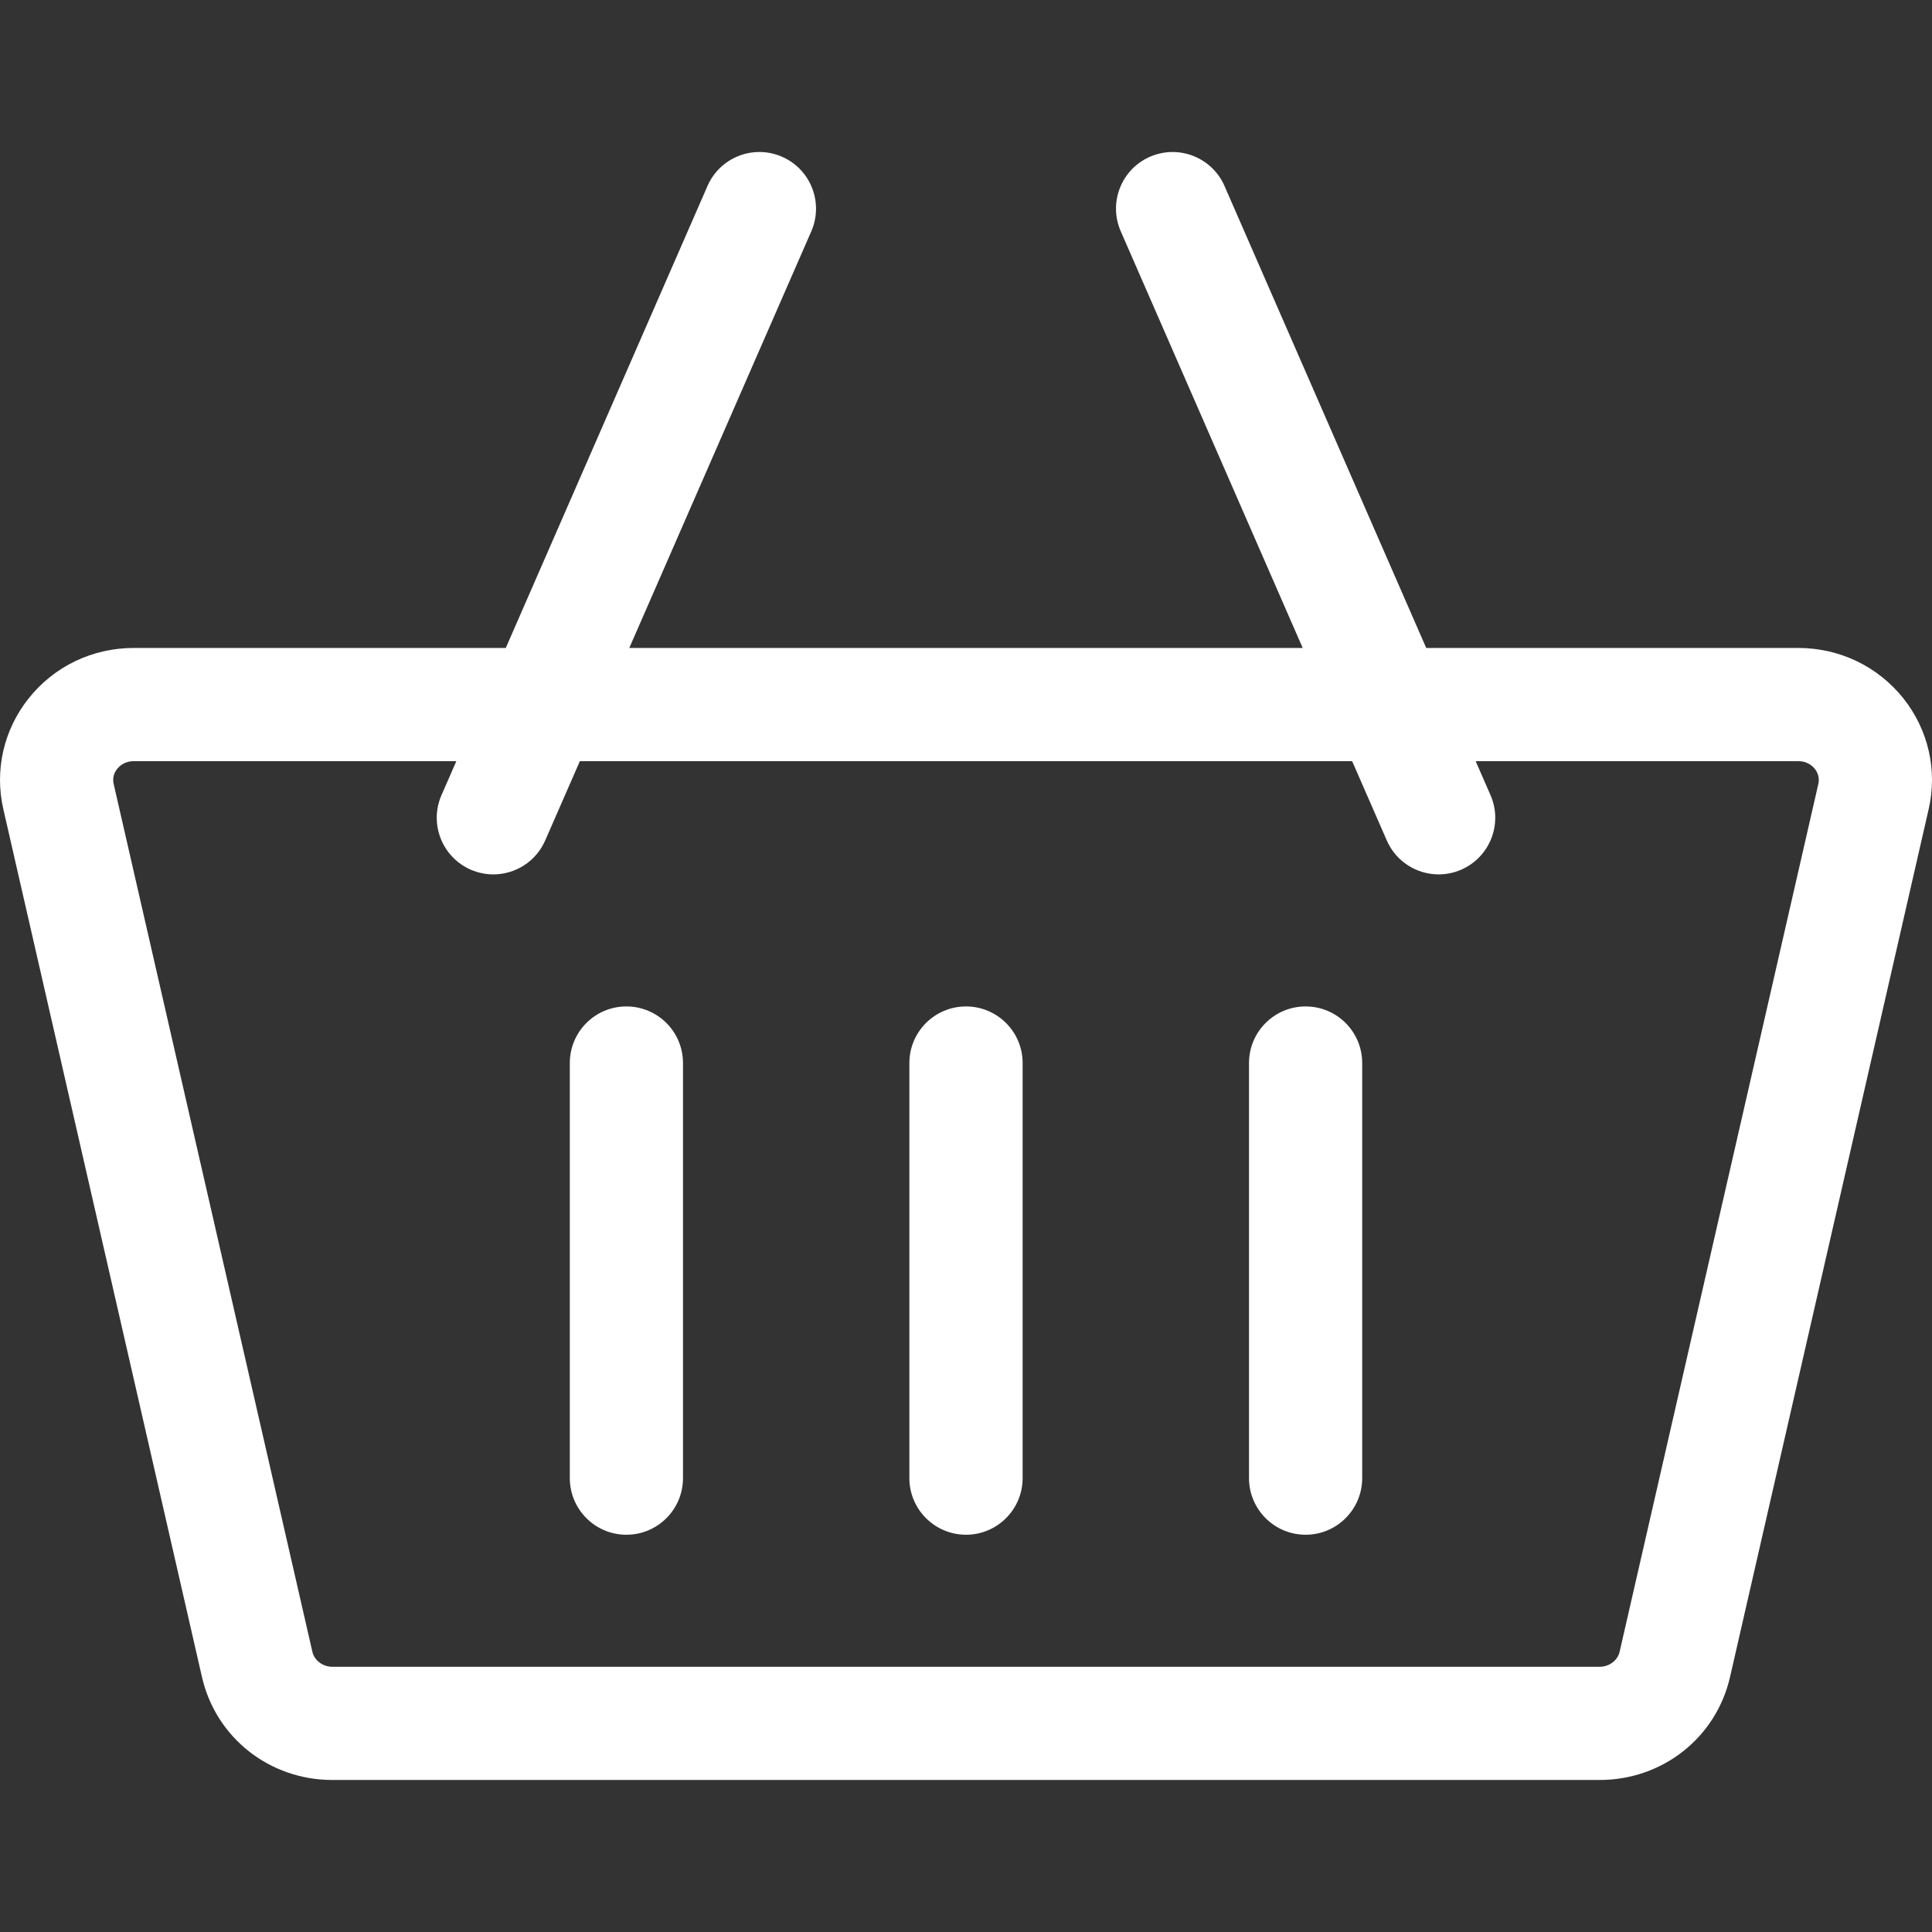
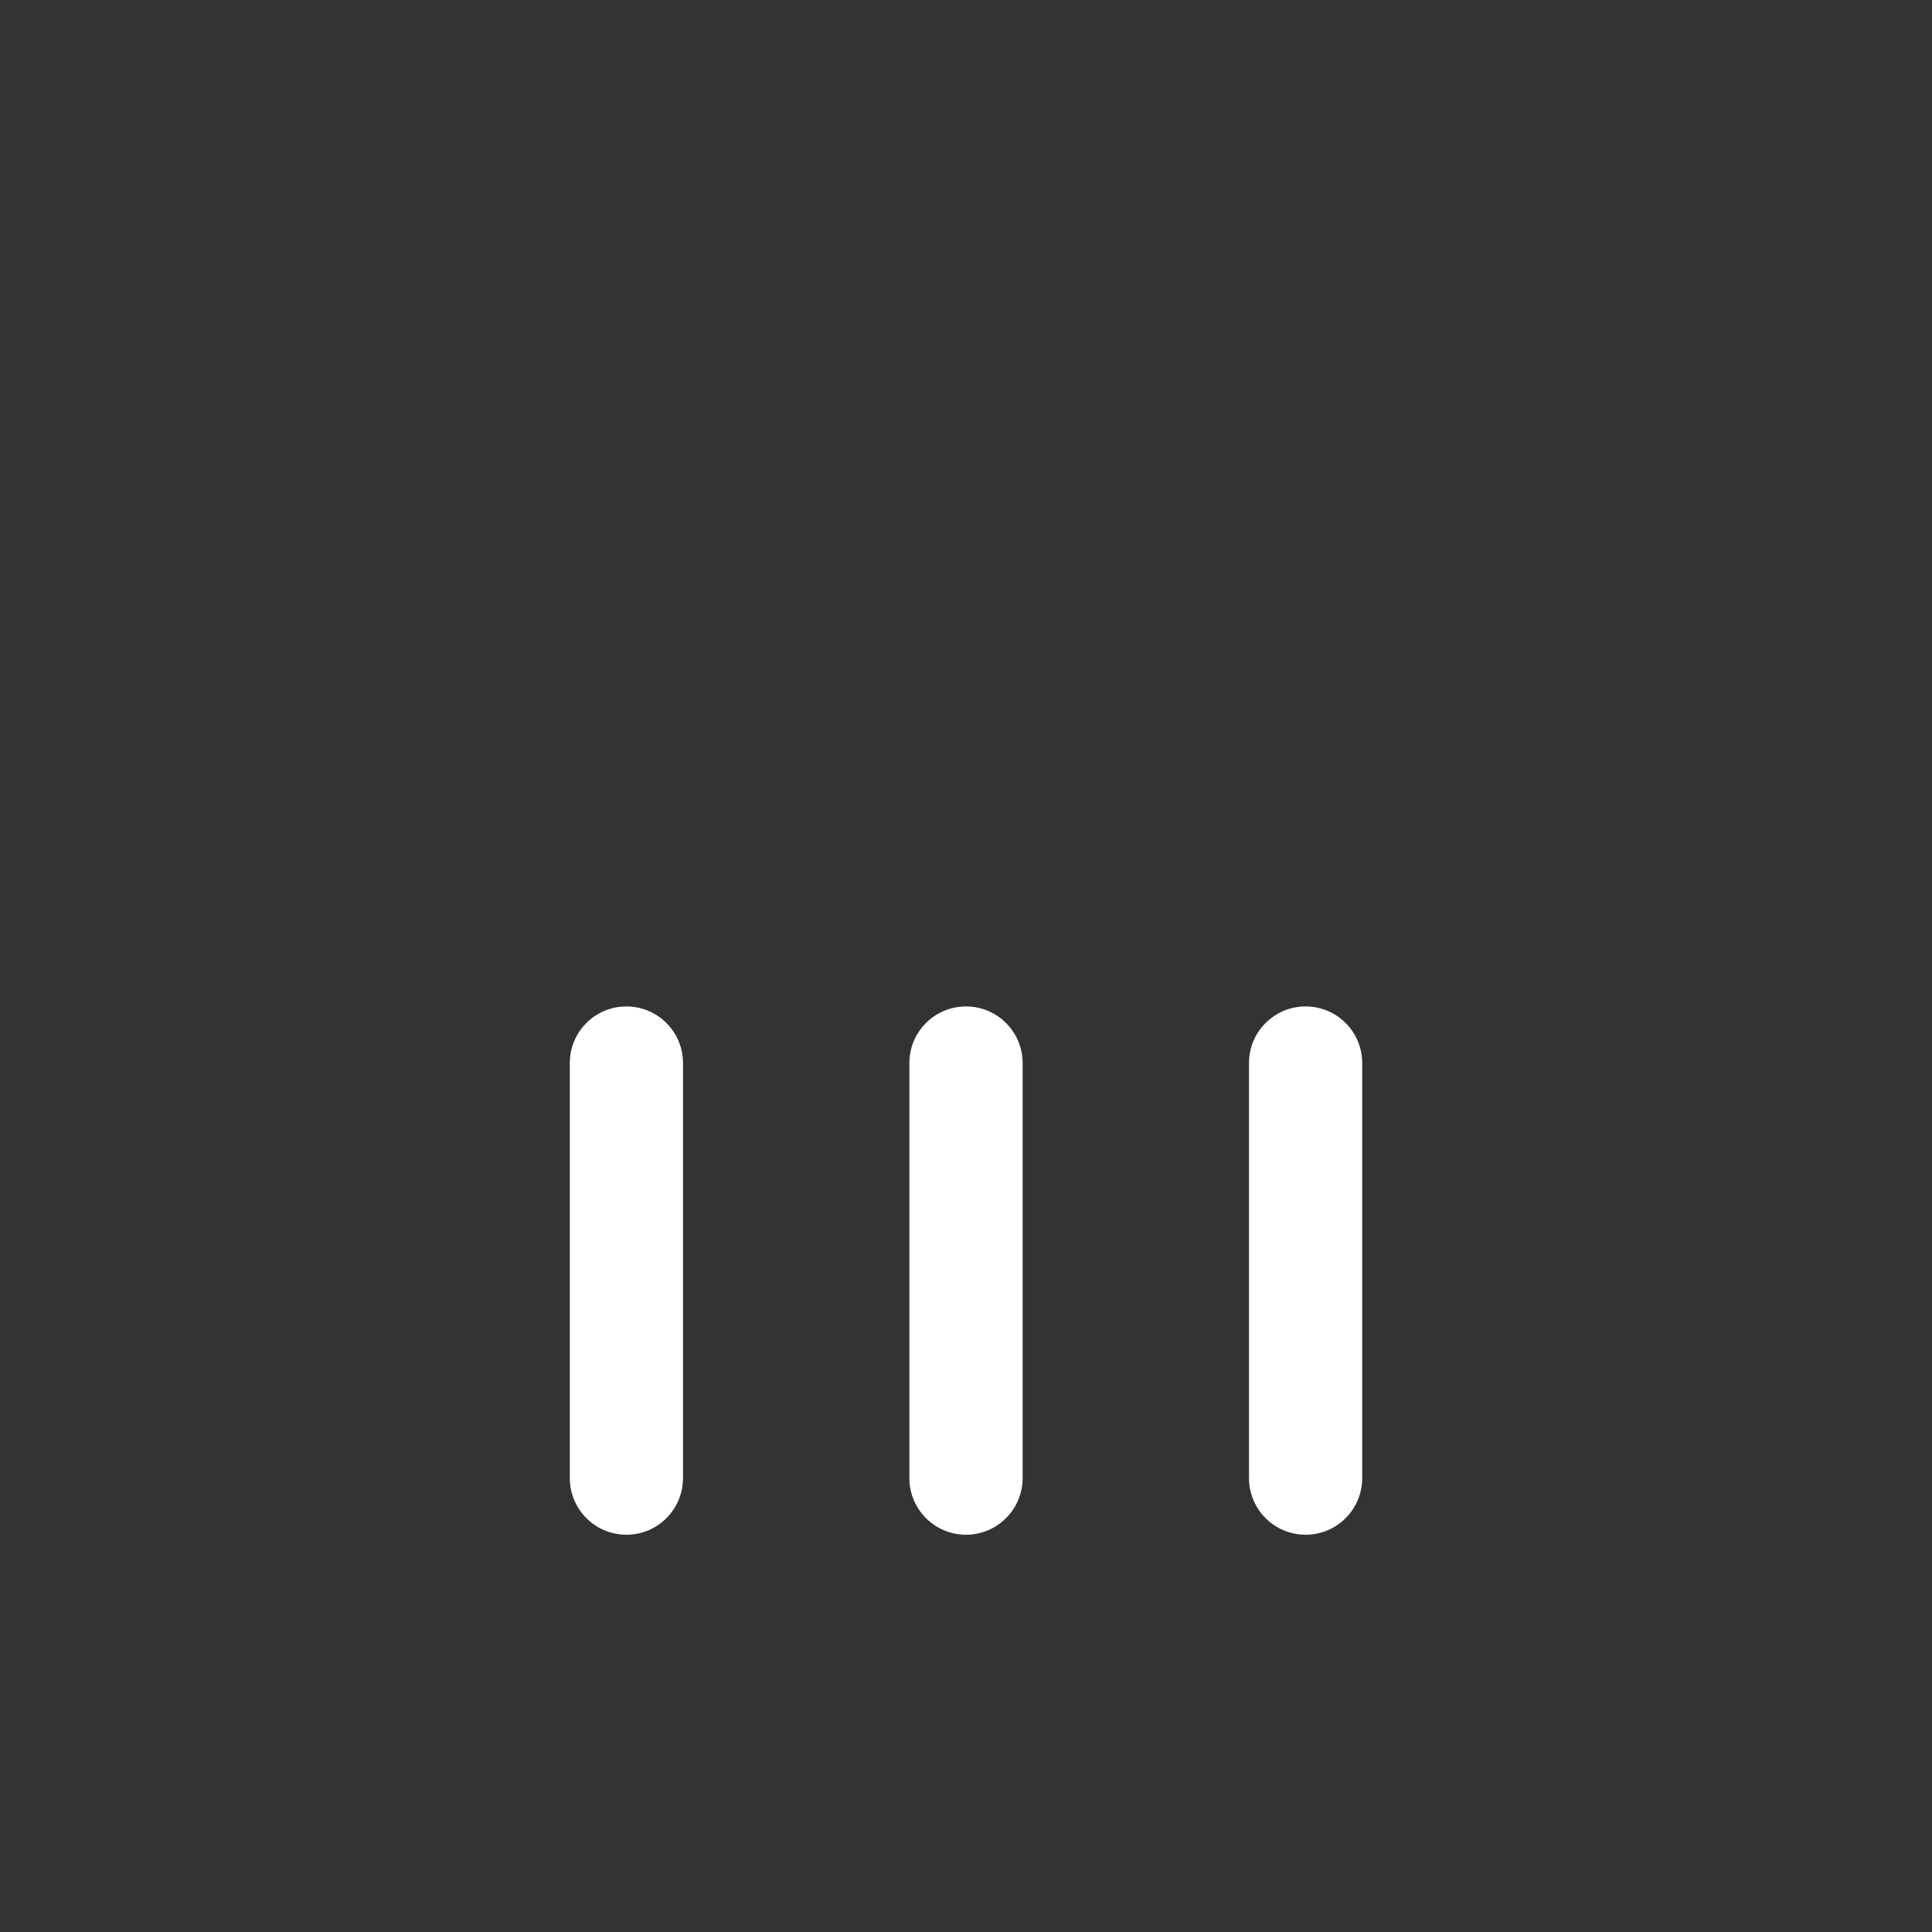
<svg xmlns="http://www.w3.org/2000/svg" width="29" height="29" viewBox="0 0 29 29" fill="none">
  <rect x="0" y="0" width="29" height="29" fill="#333333" stroke="none" />
  <g clip-path="url(#clip0)">
-     <path d="M28.57 10.482C28.186 10.002 27.612 9.726 26.993 9.726H21.408L18.38 2.791C18.192 2.362 17.691 2.165 17.261 2.353C16.831 2.541 16.635 3.042 16.823 3.472L19.554 9.726H9.446L12.178 3.472C12.365 3.042 12.169 2.541 11.739 2.353C11.309 2.165 10.808 2.361 10.62 2.791L7.592 9.726H2.007C1.388 9.726 0.813 10.002 0.431 10.482C0.055 10.954 -0.084 11.56 0.05 12.146L3.032 25.174C3.241 26.083 4.045 26.718 4.989 26.718H24.011C24.955 26.718 25.759 26.083 25.968 25.174L28.95 12.146C29.084 11.56 28.945 10.954 28.57 10.482ZM24.011 25.019H4.989C4.845 25.019 4.719 24.924 4.689 24.794L1.706 11.767C1.683 11.665 1.722 11.588 1.759 11.541C1.794 11.498 1.872 11.425 2.007 11.425H6.85L6.627 11.935C6.439 12.365 6.636 12.866 7.066 13.054C7.176 13.102 7.292 13.125 7.405 13.125C7.733 13.125 8.045 12.934 8.184 12.615L8.704 11.425H20.296L20.816 12.615C20.955 12.934 21.267 13.125 21.595 13.125C21.708 13.125 21.824 13.102 21.934 13.054C22.364 12.866 22.561 12.365 22.373 11.935L22.15 11.425H26.993C27.128 11.425 27.206 11.498 27.241 11.541C27.278 11.588 27.317 11.665 27.294 11.767L24.311 24.794C24.281 24.924 24.155 25.019 24.011 25.019Z" fill="white" />
    <path d="M9.402 15.107C8.933 15.107 8.553 15.487 8.553 15.957V22.187C8.553 22.656 8.933 23.037 9.402 23.037C9.872 23.037 10.252 22.656 10.252 22.187V15.957C10.252 15.487 9.872 15.107 9.402 15.107Z" fill="white" />
    <path d="M14.5 15.107C14.031 15.107 13.65 15.487 13.65 15.957V22.187C13.65 22.656 14.031 23.037 14.5 23.037C14.969 23.037 15.35 22.656 15.35 22.187V15.957C15.35 15.487 14.969 15.107 14.5 15.107Z" fill="white" />
    <path d="M19.598 15.107C19.128 15.107 18.748 15.487 18.748 15.957V22.187C18.748 22.656 19.128 23.037 19.598 23.037C20.067 23.037 20.447 22.656 20.447 22.187V15.957C20.447 15.487 20.067 15.107 19.598 15.107Z" fill="white" />
  </g>
  <defs>
    <clipPath id="clip0">
      <rect width="29" height="29" fill="white" />
    </clipPath>
  </defs>
</svg>